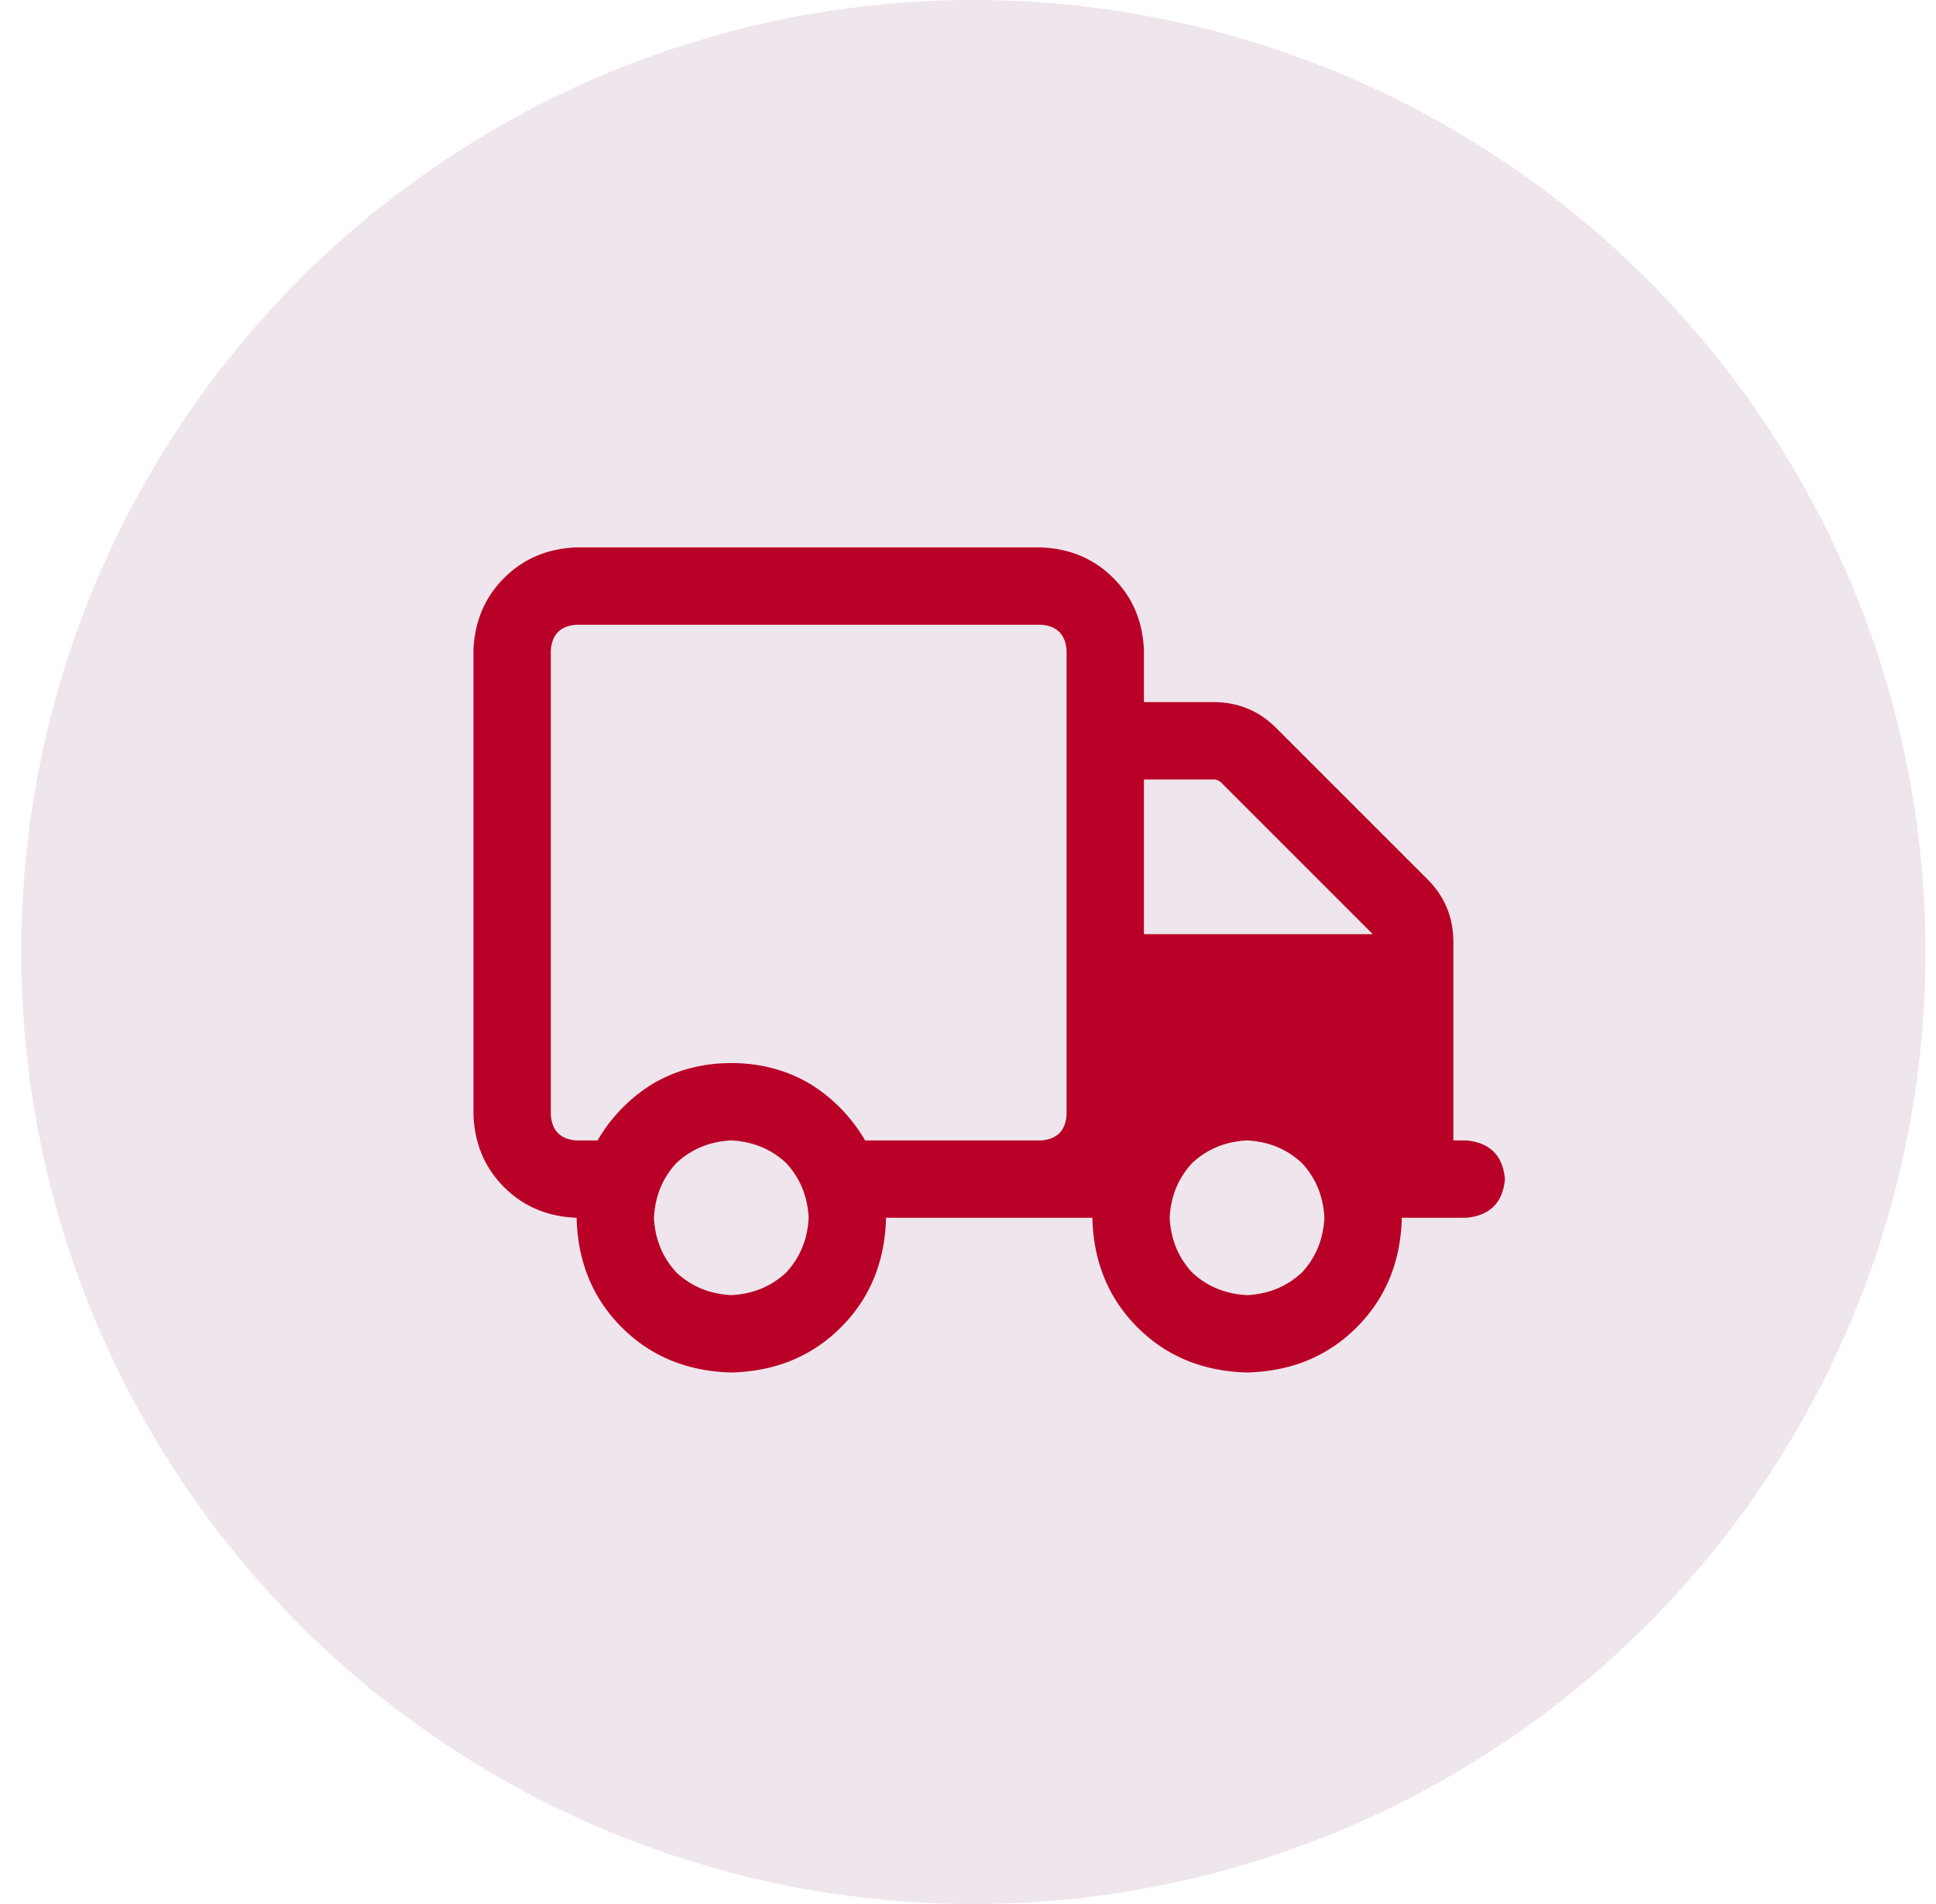
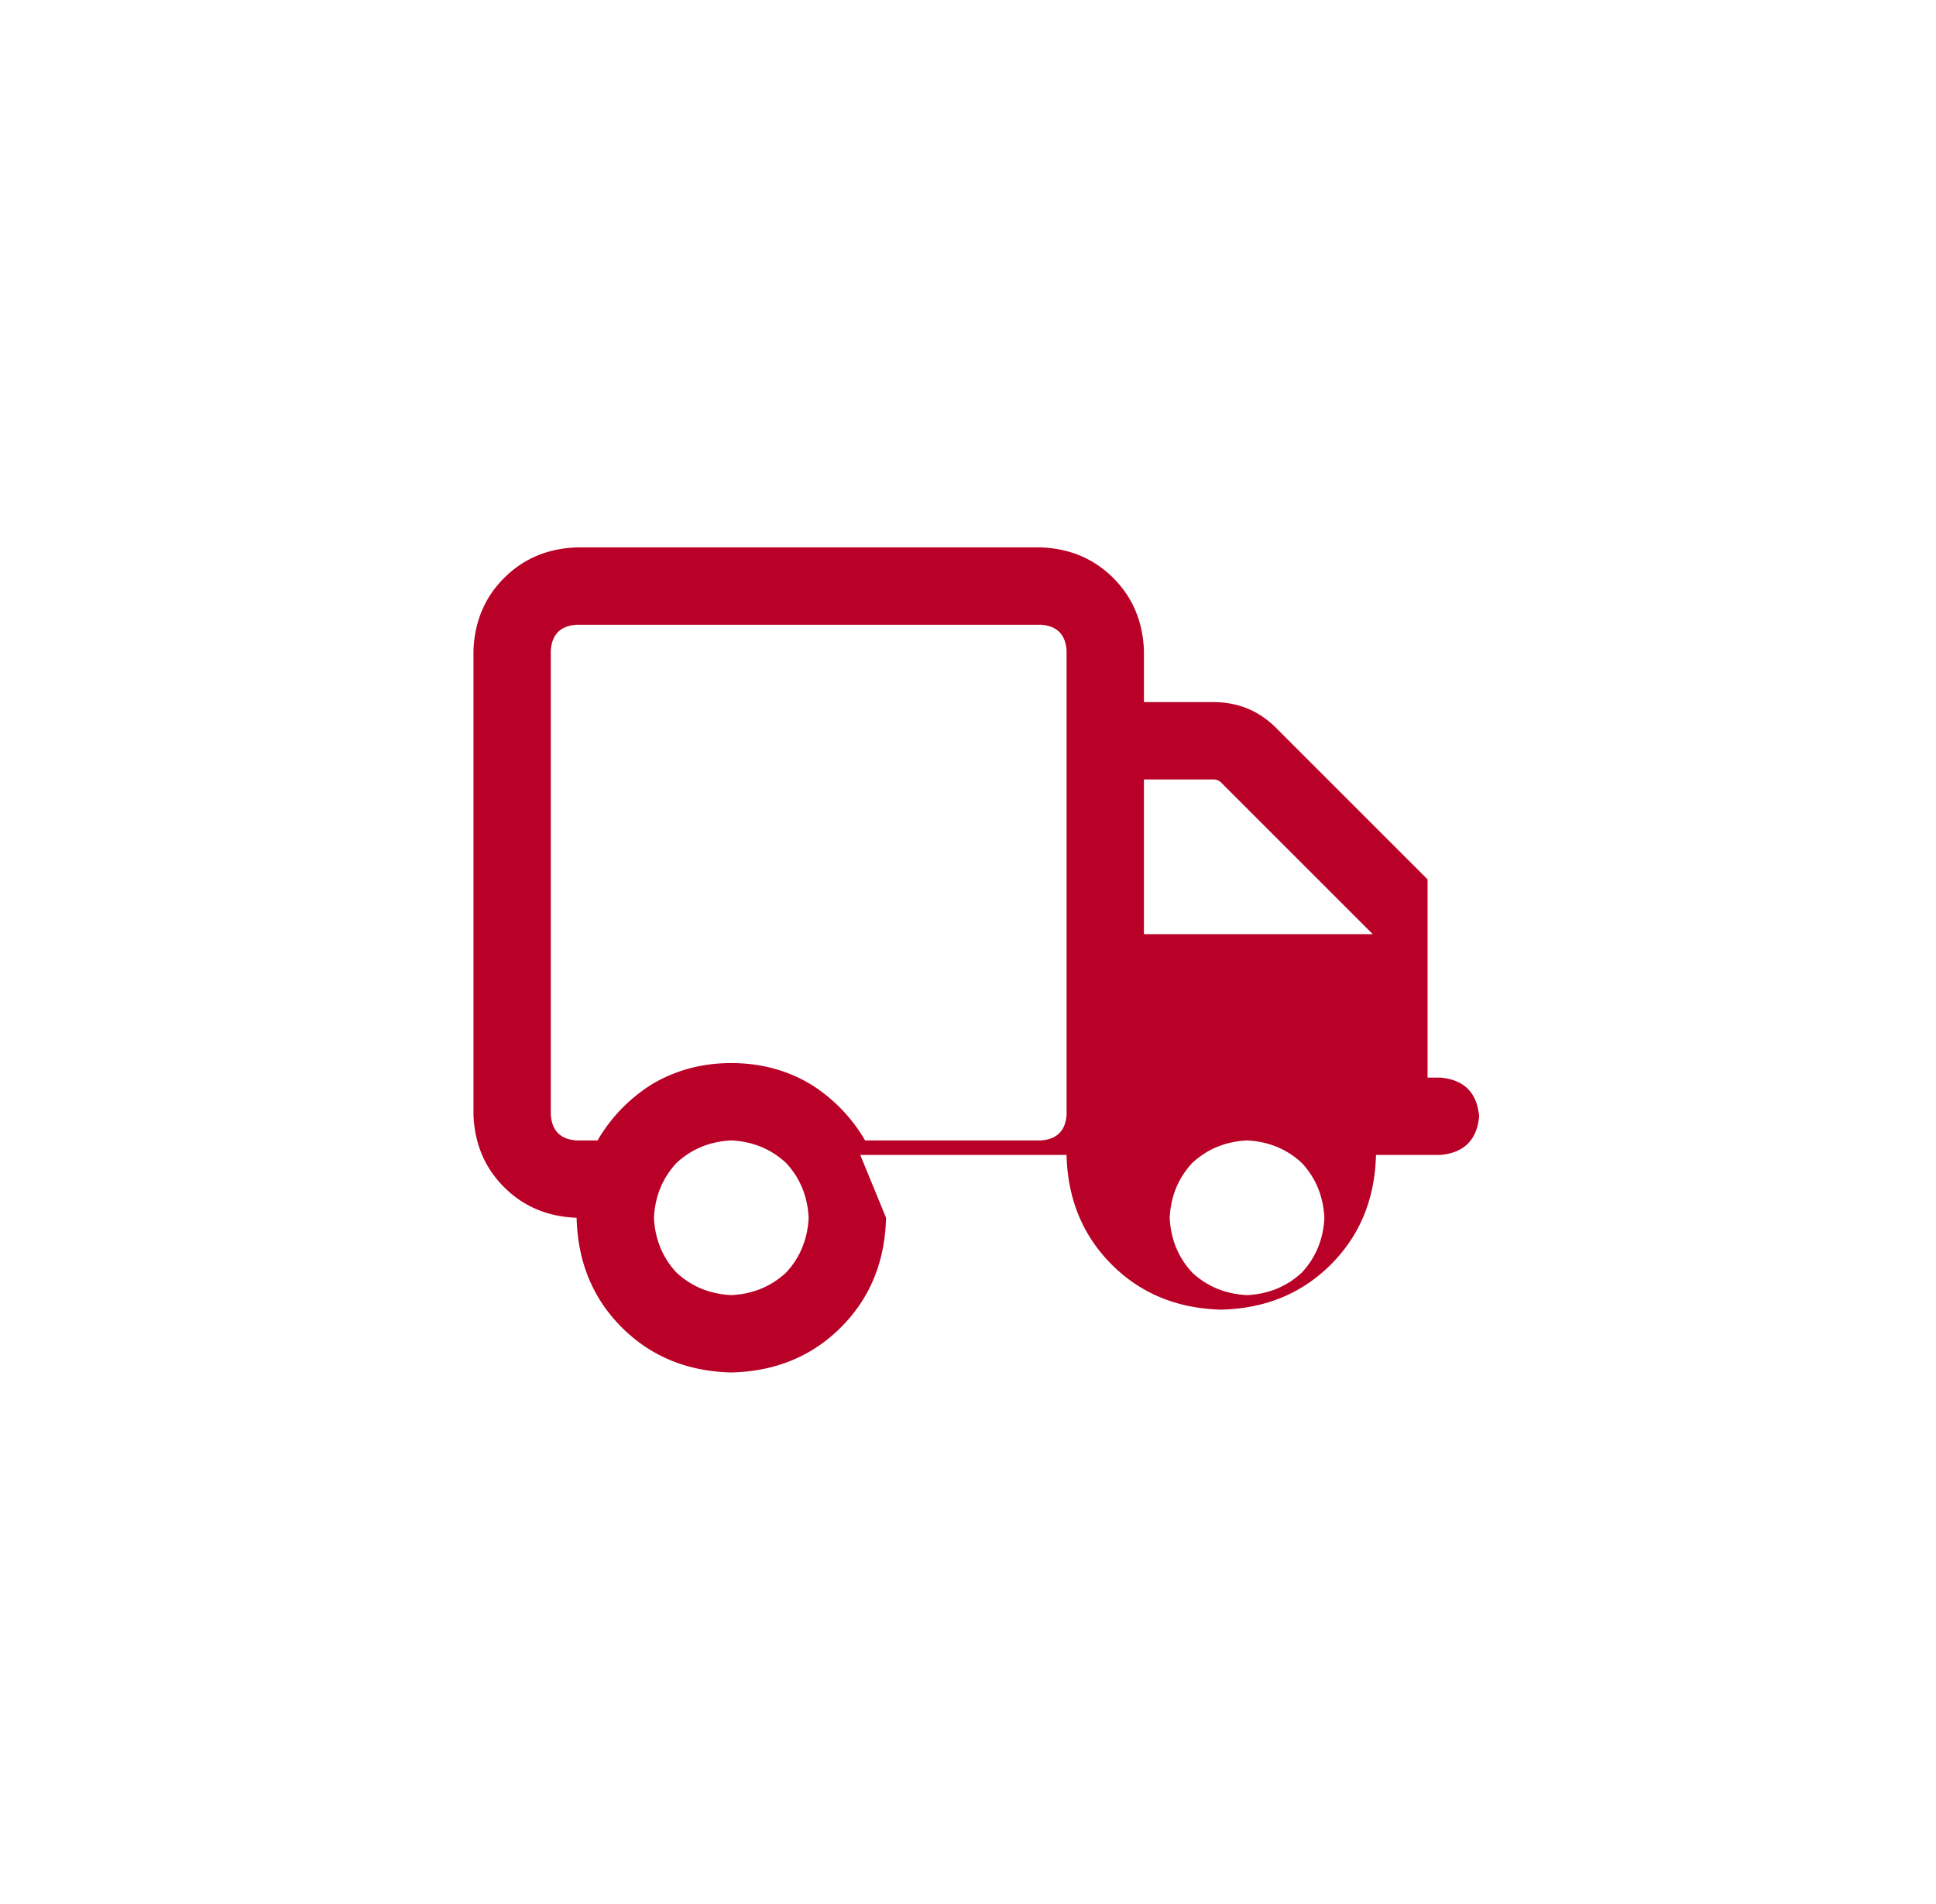
<svg xmlns="http://www.w3.org/2000/svg" width="61" height="60" viewBox="0 0 61 60" fill="none">
  <g clip-path="url(#uprk9irvka)">
-     <circle cx="30.668" cy="30" r="30" fill="#EFE5ED" />
-     <path d="M27.918 38.375c-.034 1.388-.508 2.54-1.422 3.453-.914.914-2.065 1.388-3.453 1.422-1.388-.034-2.54-.508-3.453-1.422-.914-.914-1.388-2.065-1.422-3.453-.914-.034-1.676-.355-2.285-.965-.61-.61-.931-1.37-.965-2.285V20.5c.034-.914.355-1.676.965-2.285.61-.61 1.37-.931 2.285-.965h14.625c.914.034 1.676.355 2.285.965.61.61.931 1.37.965 2.285v1.625h2.184c.778 0 1.438.27 1.98.813l4.773 4.773c.542.542.813 1.202.813 1.98v6.247h.406c.745.067 1.151.473 1.219 1.218-.068.745-.474 1.151-1.219 1.219h-2.031c-.034 1.388-.508 2.54-1.422 3.453-.914.914-2.065 1.388-3.453 1.422-1.388-.034-2.54-.508-3.453-1.422-.914-.914-1.388-2.065-1.422-3.453h-6.5zm4.875-18.688H18.168c-.508.034-.779.305-.813.813v14.625c.034.508.305.779.813.813h.66a5.11 5.11 0 0 1 1.727-1.778c.744-.44 1.574-.66 2.488-.66.914 0 1.744.22 2.488.66a5.11 5.11 0 0 1 1.727 1.778h5.535c.508-.034.779-.305.813-.813V20.5c-.034-.508-.305-.779-.813-.813zm5.688 4.977a.345.345 0 0 0-.254-.102h-2.184v4.875h7.21l-4.773-4.773zM23.042 35.937c-.677.034-1.253.271-1.727.711-.44.474-.677 1.05-.71 1.727.033.677.27 1.253.71 1.727.474.44 1.05.677 1.727.71.677-.033 1.253-.27 1.727-.71.44-.474.677-1.05.71-1.727-.033-.677-.27-1.253-.71-1.727-.474-.44-1.05-.677-1.727-.71zm16.25 4.876c.677-.034 1.253-.271 1.727-.711.44-.474.677-1.05.71-1.727-.033-.677-.27-1.253-.71-1.727-.474-.44-1.05-.677-1.727-.71-.677.033-1.253.27-1.727.71-.44.474-.677 1.05-.71 1.727.033.677.27 1.253.71 1.727.474.44 1.05.677 1.727.71z" fill="#B90127" />
+     <path d="M27.918 38.375c-.034 1.388-.508 2.54-1.422 3.453-.914.914-2.065 1.388-3.453 1.422-1.388-.034-2.54-.508-3.453-1.422-.914-.914-1.388-2.065-1.422-3.453-.914-.034-1.676-.355-2.285-.965-.61-.61-.931-1.37-.965-2.285V20.5c.034-.914.355-1.676.965-2.285.61-.61 1.37-.931 2.285-.965h14.625c.914.034 1.676.355 2.285.965.61.61.931 1.37.965 2.285v1.625h2.184c.778 0 1.438.27 1.98.813l4.773 4.773v6.247h.406c.745.067 1.151.473 1.219 1.218-.068.745-.474 1.151-1.219 1.219h-2.031c-.034 1.388-.508 2.54-1.422 3.453-.914.914-2.065 1.388-3.453 1.422-1.388-.034-2.54-.508-3.453-1.422-.914-.914-1.388-2.065-1.422-3.453h-6.5zm4.875-18.688H18.168c-.508.034-.779.305-.813.813v14.625c.034.508.305.779.813.813h.66a5.11 5.11 0 0 1 1.727-1.778c.744-.44 1.574-.66 2.488-.66.914 0 1.744.22 2.488.66a5.11 5.11 0 0 1 1.727 1.778h5.535c.508-.034.779-.305.813-.813V20.5c-.034-.508-.305-.779-.813-.813zm5.688 4.977a.345.345 0 0 0-.254-.102h-2.184v4.875h7.21l-4.773-4.773zM23.042 35.937c-.677.034-1.253.271-1.727.711-.44.474-.677 1.05-.71 1.727.033.677.27 1.253.71 1.727.474.44 1.05.677 1.727.71.677-.033 1.253-.27 1.727-.71.44-.474.677-1.05.71-1.727-.033-.677-.27-1.253-.71-1.727-.474-.44-1.05-.677-1.727-.71zm16.25 4.876c.677-.034 1.253-.271 1.727-.711.44-.474.677-1.05.71-1.727-.033-.677-.27-1.253-.71-1.727-.474-.44-1.05-.677-1.727-.71-.677.033-1.253.27-1.727.71-.44.474-.677 1.05-.71 1.727.033.677.27 1.253.71 1.727.474.44 1.05.677 1.727.71z" fill="#B90127" />
  </g>
  <defs>
    <clipPath id="uprk9irvka">
      <path fill="#fff" transform="translate(.668)" d="M0 0h60v60H0z" />
    </clipPath>
  </defs>
</svg>